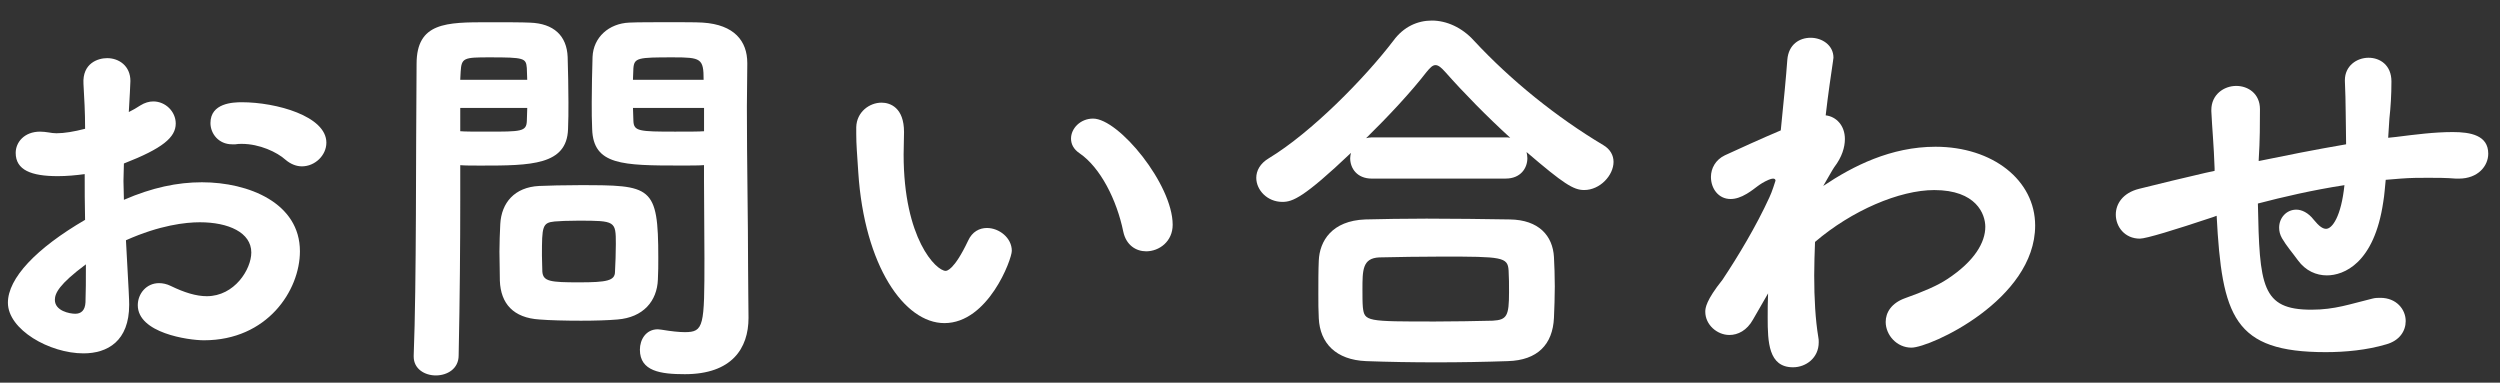
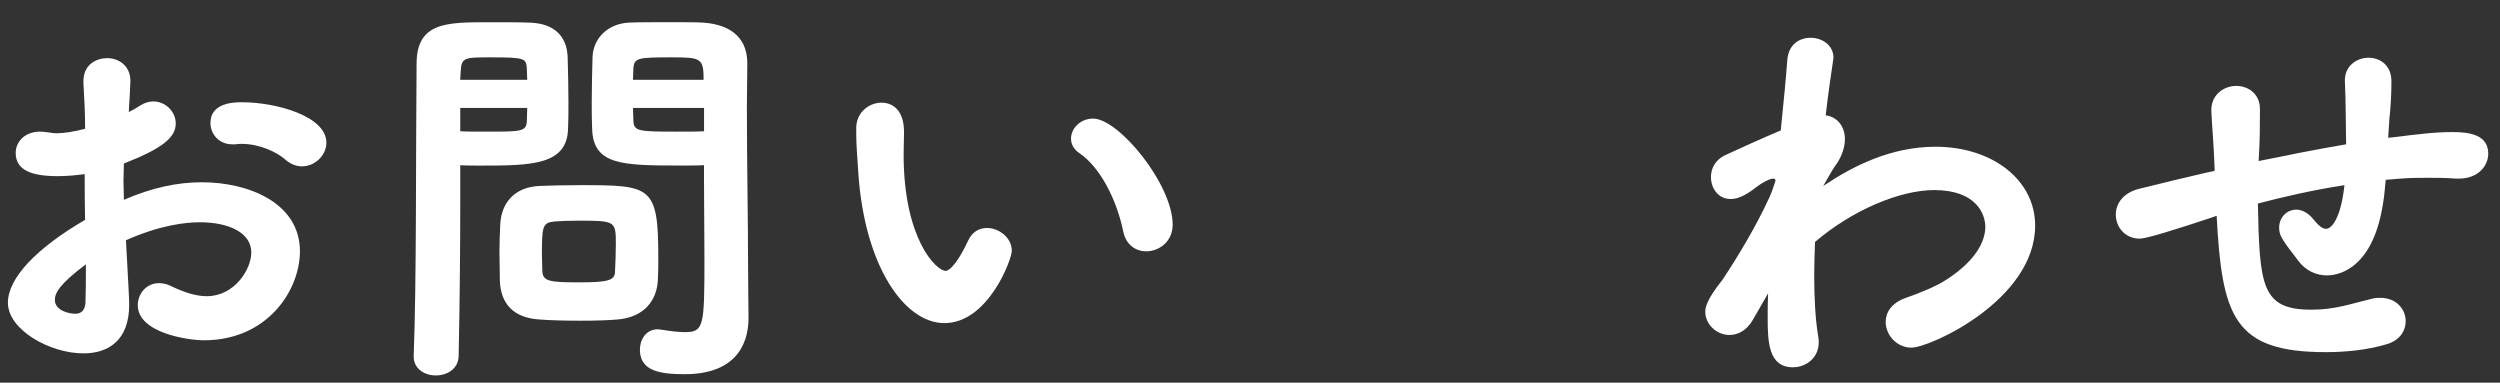
<svg xmlns="http://www.w3.org/2000/svg" enable-background="new 0 0 98 15" height="15" viewBox="0 0 98 15" width="98">
  <rect x="0" y="0" width="98" height="15" fill="#333333" stroke="none" />
  <g fill="#fff">
    <path d="m5.064 11.947c0 1.425-.848 1.905-1.793 1.905-1.328 0-2.961-.929-2.961-1.985 0-.96 1.104-2.129 3.025-3.249-.015-.608-.015-1.217-.015-1.793-.353.048-.705.08-1.057.08-1.041 0-1.648-.24-1.648-.912 0-.416.336-.833.96-.833.112 0 .224.016.336.032.097.017.192.032.304.032.305 0 .689-.064 1.121-.176 0-.688-.032-1.169-.064-1.761-.048-.815.576-1.008.928-1.008.464 0 .912.305.912.896 0 .048-.032.736-.063 1.217.16-.08.304-.16.447-.256.177-.112.353-.16.513-.16.48 0 .88.4.88.865 0 .544-.512.976-2.032 1.568 0 .208-.017.448-.017.688 0 .224.017.48.017.736 1.104-.48 2.097-.688 3.058-.688 1.84 0 3.842.816 3.842 2.705 0 1.537-1.281 3.489-3.762 3.489-.625 0-2.594-.288-2.594-1.376 0-.448.336-.864.832-.864.145 0 .305.032.465.112.528.256.992.4 1.408.4 1.089 0 1.745-1.057 1.745-1.713 0-.784-.896-1.185-2.017-1.185-.561 0-1.568.112-2.897.705.112 2.018.127 2.337.127 2.529zm-2.913-.192c0 .432.576.544.8.544.225 0 .385-.128.4-.448.016-.384.016-.881.016-1.489-1.055.785-1.216 1.137-1.216 1.393zm9.685-5.234c-.209 0-.433-.08-.641-.256-.336-.304-1.025-.625-1.713-.625-.08 0-.176 0-.256.017h-.128c-.527 0-.848-.417-.848-.833 0-.784.881-.816 1.232-.816 1.344 0 3.312.544 3.312 1.584.001.497-.446.929-.958.929z" />
    <path d="m17.082 14.717c-.433 0-.865-.256-.865-.736v-.048c.113-2.897.08-7.939.113-11.428 0-1.633 1.168-1.633 2.816-1.633.656 0 1.328 0 1.633.016.928.032 1.44.513 1.473 1.345.016.576.031 1.185.031 1.777 0 .368 0 .72-.016 1.056-.048 1.409-1.456 1.425-3.409 1.425-.336 0-.624 0-.816-.016v1.375c0 1.649-.016 3.842-.063 6.083 0 .527-.45.784-.897.784zm3.585-11.589c0-.16-.016-.32-.016-.464-.032-.384-.097-.416-1.456-.416-1.01 0-1.105.016-1.137.56 0 .112-.017.208-.017.32zm-2.625 1.104v.912c.177.016.608.016 1.057.016 1.329 0 1.536 0 1.553-.416 0-.16.016-.336.016-.512zm1.536 5.651c0-.384.017-.752.033-1.104.047-.833.56-1.44 1.52-1.489.369-.016.977-.032 1.585-.032 2.817 0 3.089.016 3.089 2.849 0 .272 0 .561-.016.849-.031.849-.576 1.488-1.584 1.568-.353.032-.896.048-1.425.048-.624 0-1.249-.016-1.633-.048-1.024-.063-1.521-.624-1.553-1.521.001-.368-.016-.752-.016-1.12zm4.563-.321c0-.896-.016-.912-1.473-.912-.385 0-.768.016-.928.032-.48.048-.496.192-.496 1.329 0 .24.016.464.016.64.031.384.32.417 1.44.417 1.089 0 1.408-.064 1.408-.417.017-.337.033-.72.033-1.089zm2.56-3.073c-2.305 0-3.441-.016-3.488-1.425-.017-.336-.017-.688-.017-1.056 0-.592.017-1.201.032-1.777.031-.769.641-1.312 1.44-1.345.304-.016 1.009-.016 1.665-.016.479 0 .943 0 1.216.016 1.233.08 1.745.721 1.745 1.585v.049c0 .561-.016 1.121-.016 1.665 0 2.241.047 4.417.047 6.306 0 .752.017 1.425.017 1.969 0 1.2-.656 2.208-2.497 2.208-.944 0-1.761-.112-1.761-.96 0-.4.24-.8.704-.8.049 0 .096.016.145.016.384.064.688.096.912.096.752 0 .769-.24.769-2.897 0-1.041-.017-2.097-.017-3.041v-.609c-.191.016-.527.016-.896.016zm.881-3.361c0-.833-.096-.88-1.201-.88-1.376 0-1.52.016-1.552.432 0 .144-.017.288-.017.448zm.016 1.104h-2.785c0 .176.017.352.017.512.016.4.224.416 1.632.416.48 0 .961 0 1.137-.016v-.912z" />
    <path d="m33.645 6.761c-.048-.752-.08-1.088-.08-1.504v-.273c.016-.592.513-.96.992-.96.337 0 .881.192.881 1.152 0 .32-.016.56-.016.88 0 3.313 1.28 4.562 1.648 4.562.031 0 .32 0 .881-1.185.16-.353.447-.496.736-.496.479 0 .976.384.976.896 0 .336-.929 2.833-2.642 2.833-1.568.002-3.136-2.239-3.376-5.905zm10.388 2.321c-.256-1.248-.896-2.513-1.713-3.073-.24-.16-.336-.368-.336-.576 0-.4.368-.784.864-.784 1.009 0 3.121 2.577 3.121 4.162 0 .656-.528 1.041-1.04 1.041-.4-.001-.784-.242-.896-.77z" />
-     <path d="m53.775 7.001c-.576 0-.848-.4-.848-.8 0-.064.016-.144.031-.208-1.856 1.761-2.289 1.921-2.689 1.921-.592 0-1.023-.464-1.023-.944 0-.272.144-.561.496-.769 1.664-1.009 3.745-3.121 4.882-4.61.399-.544.944-.785 1.505-.785.576 0 1.184.272 1.648.785 1.457 1.569 3.249 3.009 5.074 4.098.271.16.4.4.4.656 0 .528-.529 1.104-1.152 1.104-.417 0-.801-.24-2.258-1.489.016.08.032.16.032.24 0 .4-.272.8-.849.8h-5.249zm5.33 7.155c-.928.032-1.873.048-2.816.048-.929 0-1.857-.016-2.737-.048-1.185-.048-1.81-.704-1.856-1.681-.017-.288-.017-.624-.017-.96 0-.464 0-.928.017-1.296.031-.769.512-1.568 1.824-1.617.672-.016 1.504-.032 2.4-.032 1.089 0 2.242.016 3.266.032 1.137.016 1.682.64 1.729 1.473.017.336.033.736.033 1.152 0 .417-.017.833-.033 1.233-.048 1.04-.641 1.664-1.81 1.696zm.049-2.705c0-.288 0-.592-.017-.849-.032-.528-.256-.544-2.608-.544-.849 0-1.713.016-2.465.032-.656.032-.656.496-.656 1.265 0 .256 0 .512.016.688.063.56.144.56 2.833.56.752 0 1.536-.016 2.257-.032.56-.031.64-.191.64-1.12zm-.144-6.066c.064 0 .128 0 .191.016-.912-.833-1.824-1.761-2.545-2.577-.16-.176-.271-.272-.384-.272s-.208.096-.353.272c-.607.785-1.488 1.729-2.368 2.593.063-.016.144-.032.224-.032z" />
    <path d="m68.72 12.523c-.24.433-.593.608-.929.608-.48 0-.944-.4-.944-.912 0-.145.032-.448.672-1.249.608-.912 1.329-2.112 1.841-3.233.097-.192.24-.656.24-.656 0-.048-.032-.08-.096-.08-.048 0-.097.016-.177.048-.399.176-.479.32-.848.544-.24.144-.448.208-.641.208-.48 0-.769-.416-.769-.864 0-.336.177-.672.545-.849.56-.256 1.393-.64 2.192-.977.114-1.119.21-2.111.257-2.767.049-.608.48-.864.913-.864.448 0 .896.288.896.784 0 .032-.017.08-.017.128-.08.544-.191 1.28-.288 2.129.416.048.753.4.753.928 0 .32-.112.705-.417 1.104-.048.064-.208.352-.432.736 1.168-.785 2.657-1.537 4.401-1.537 2.241 0 3.906 1.312 3.906 3.089 0 2.913-4.114 4.786-4.851 4.786-.576 0-1.008-.496-1.008-1.008 0-.368.224-.736.752-.928.721-.256 1.28-.496 1.665-.752 1.072-.705 1.488-1.44 1.488-2.049 0-.496-.353-1.44-2.001-1.44-1.36 0-3.233.8-4.674 2.033-.016.448-.032.88-.032 1.312 0 .912.048 1.745.16 2.417.017.064.017.144.017.208 0 .608-.497.977-1.009.977-.961 0-.992-.992-.992-1.953 0-.288 0-.608.016-.944z" />
    <path d="m93.52 7.049c-.032.289-.048.592-.096.865-.353 2.417-1.553 2.881-2.209 2.881-.416 0-.833-.176-1.137-.592-.208-.288-.448-.56-.624-.864-.08-.144-.112-.272-.112-.417 0-.384.288-.704.672-.704.208 0 .465.112.688.4.208.256.353.352.48.352.24 0 .592-.48.72-1.712-1.248.192-2.416.464-3.393.72.063 3.233.144 4.162 2.097 4.162.929 0 1.521-.224 2.385-.433.112-.032.225-.032.32-.032.624 0 .992.448.992.913 0 .384-.24.768-.769.912-.752.224-1.601.304-2.368.304-3.602 0-4.066-1.393-4.274-5.346l-.128.048c-1.536.513-2.641.849-2.881.849-.593 0-.944-.464-.944-.944 0-.416.271-.849.912-1.009.704-.176 1.889-.464 2.593-.624l.368-.08v-.096c-.031-.929-.096-1.553-.128-2.241v-.049c0-.608.496-.944.977-.944.464 0 .929.304.929.912 0 .512 0 1.232-.049 1.985v.048c1.009-.208 2.209-.448 3.426-.656 0-.448-.016-.881-.016-1.233 0-.416-.017-.833-.032-1.249v-.031c0-.56.464-.88.929-.88.447 0 .896.288.896.928 0 .544-.031 1.008-.08 1.457l-.048.752.305-.032c.768-.096 1.504-.192 2.225-.192.704 0 1.393.128 1.393.848 0 .48-.4.977-1.152.977h-.112c-.4-.032-.736-.032-1.088-.032-.337 0-.688 0-1.089.032z" />
  </g>
  <path d="m0 0h98v15h-98z" fill="none" />
</svg>